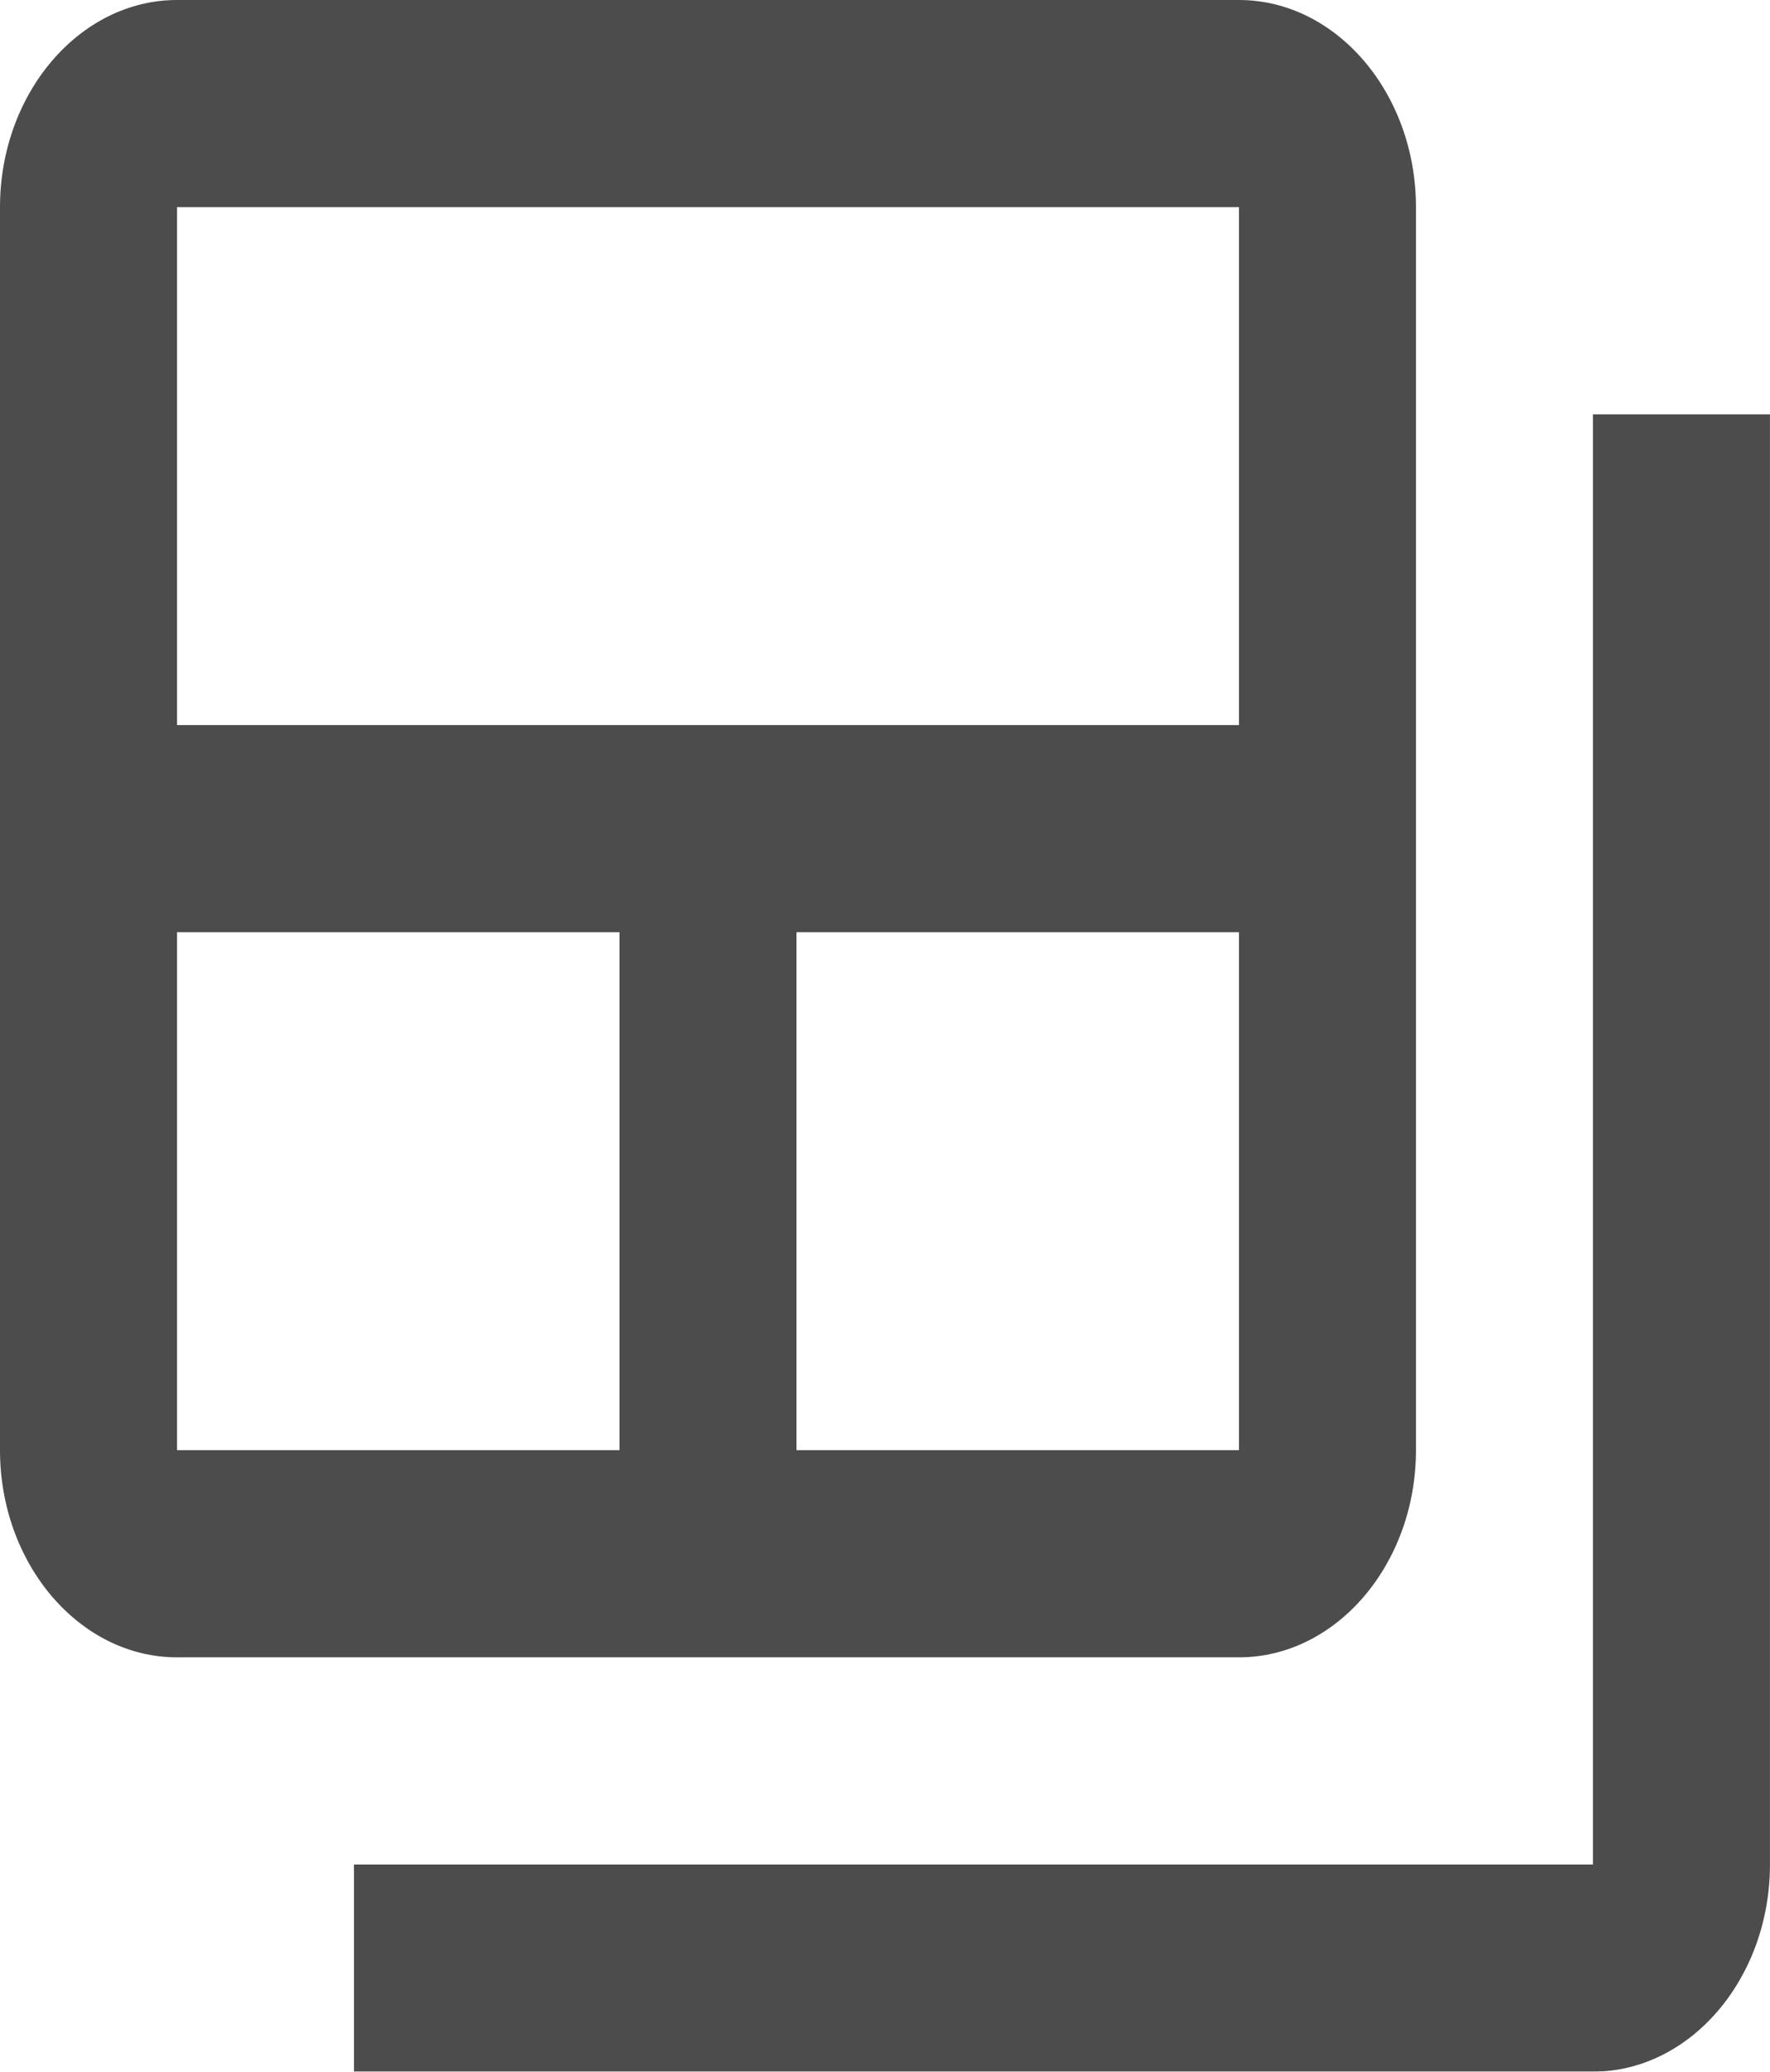
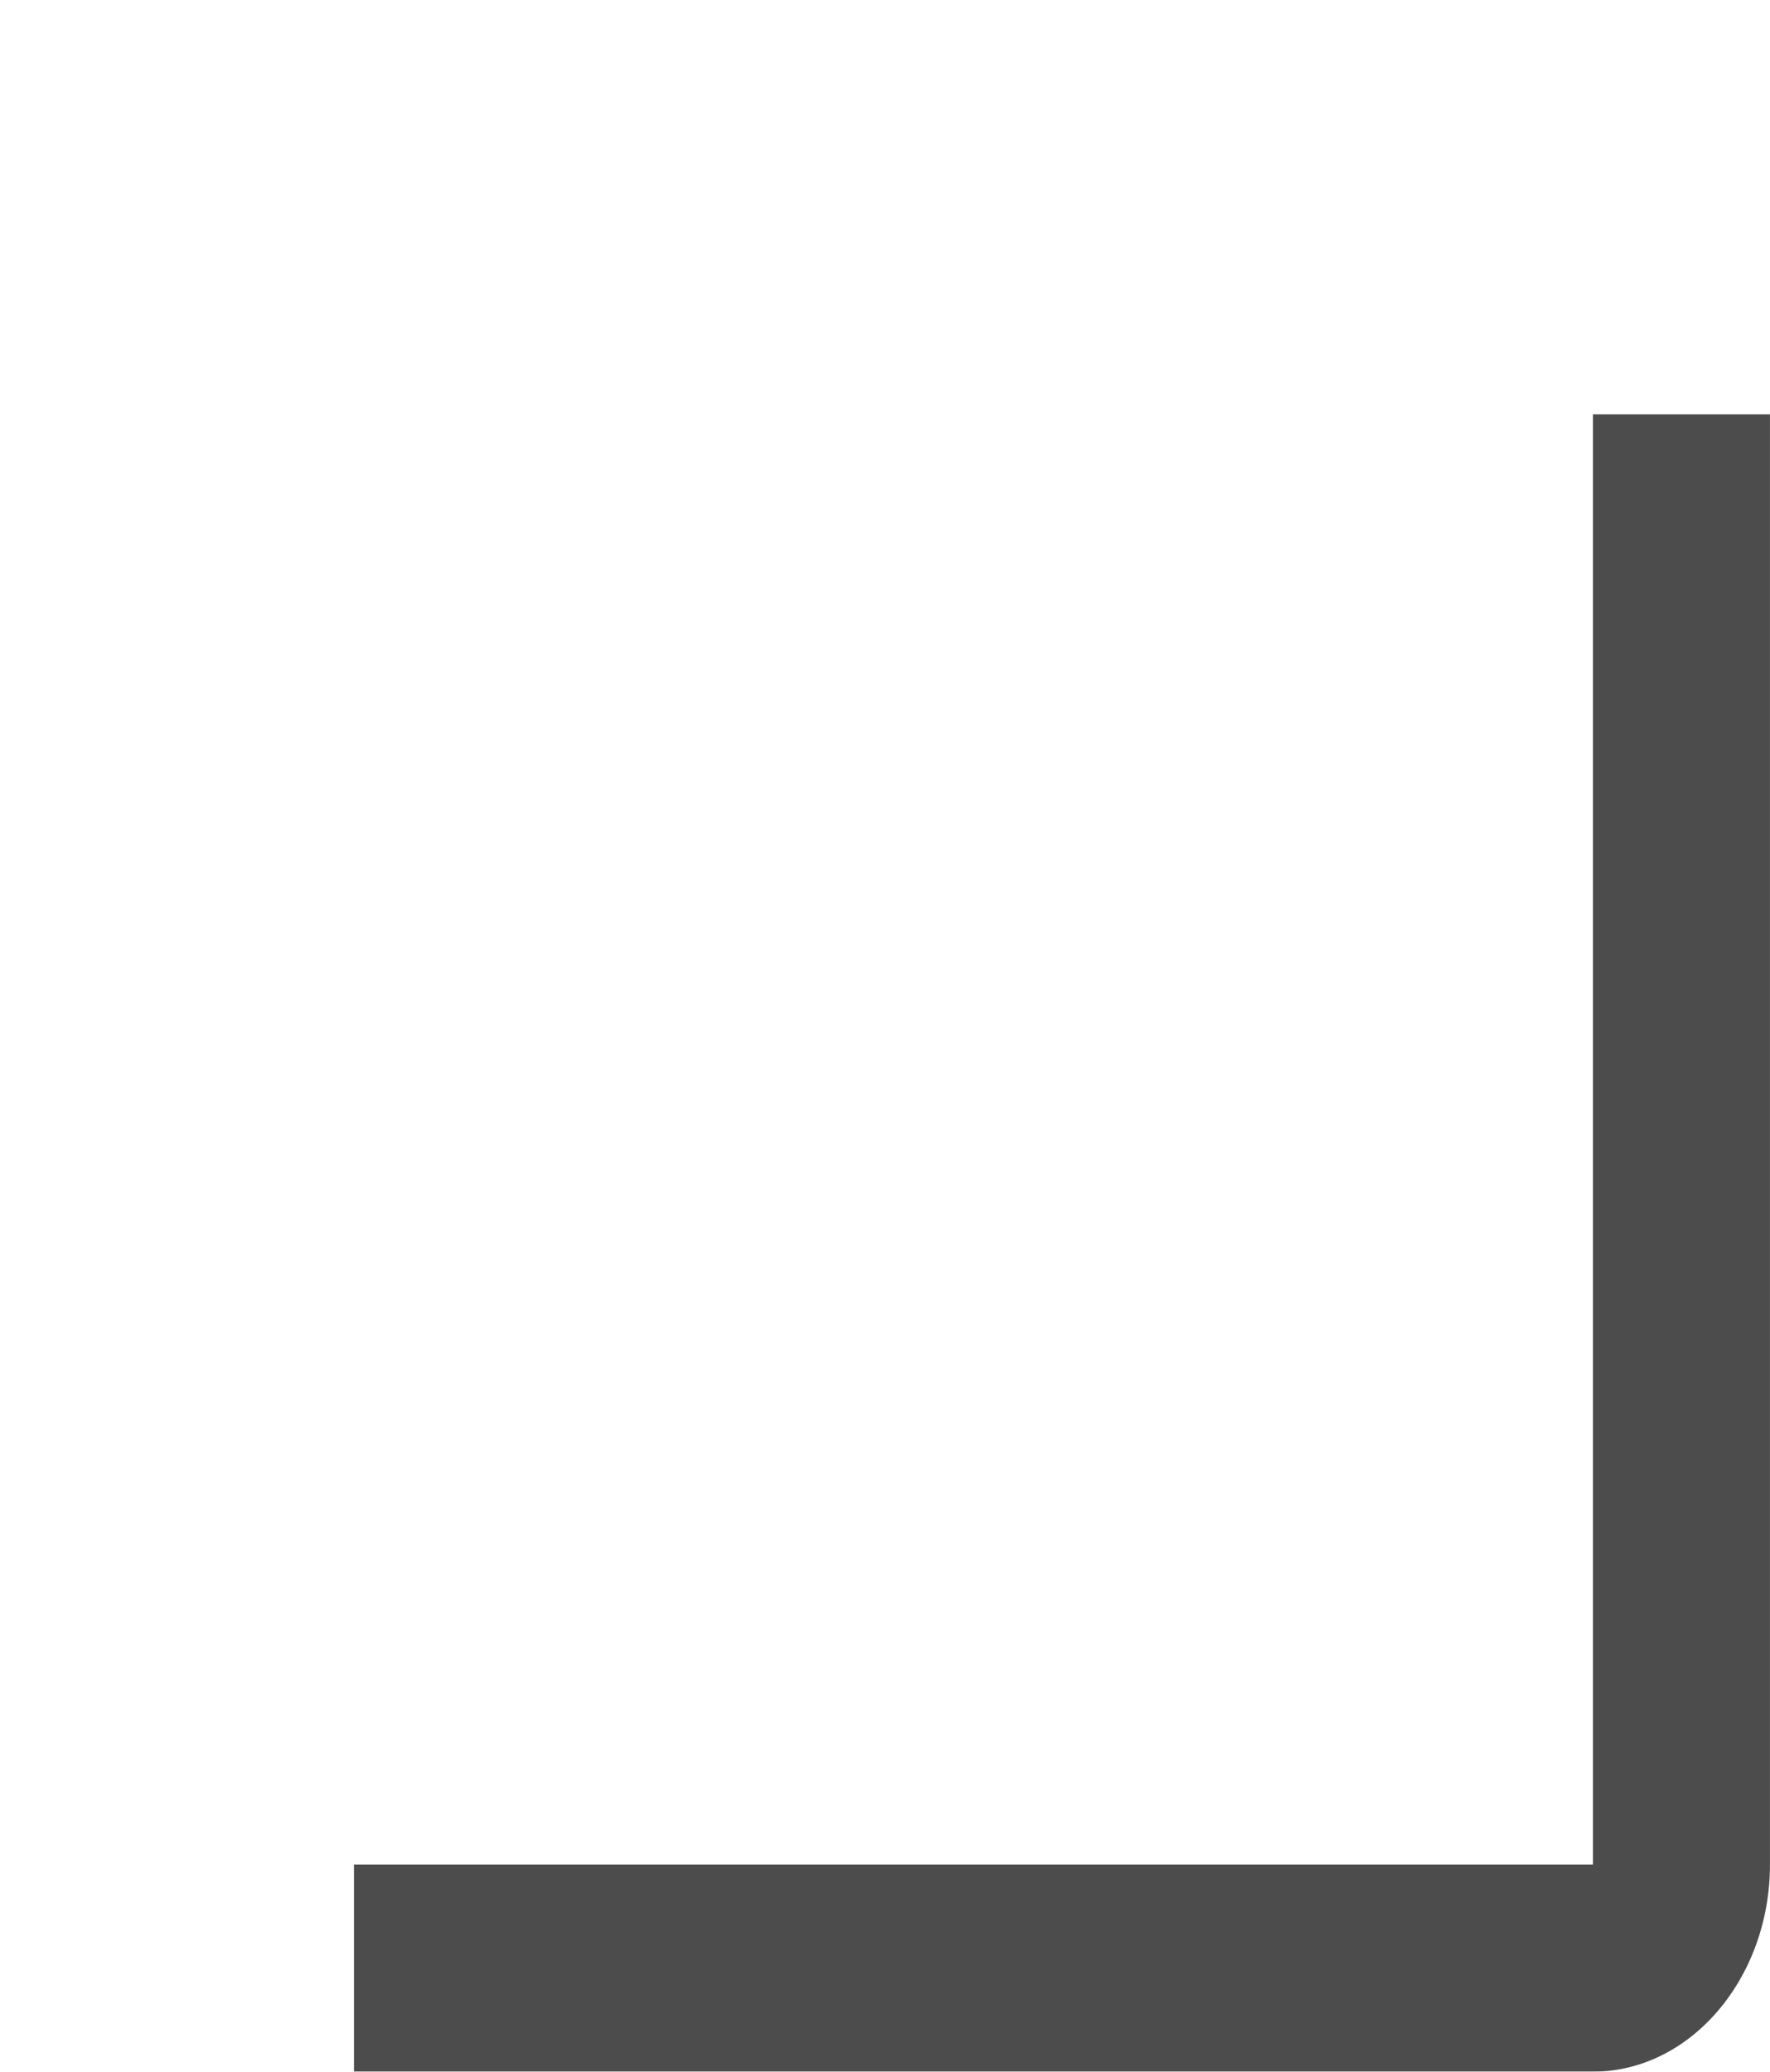
<svg xmlns="http://www.w3.org/2000/svg" width="47" height="55" viewBox="0 0 47 55" fill="none">
  <g opacity="0.7">
    <path d="M42.299 11V49.5H9.4V55H42.299C44.884 55 46.999 52.525 46.999 49.5V11H42.299Z" fill="black" />
-     <path d="M32.899 0H4.7C2.115 0 0 2.475 0 5.5V38.5C0 41.525 2.115 44 4.7 44H32.899C35.484 44 37.599 41.525 37.599 38.5V5.5C37.599 2.475 35.484 0 32.899 0ZM16.45 38.5H4.7V24.75H16.45V38.5ZM32.899 38.5H21.15V24.75H32.899V38.5ZM32.899 19.25H4.7V5.5H32.899V19.25Z" fill="black" />
  </g>
</svg>